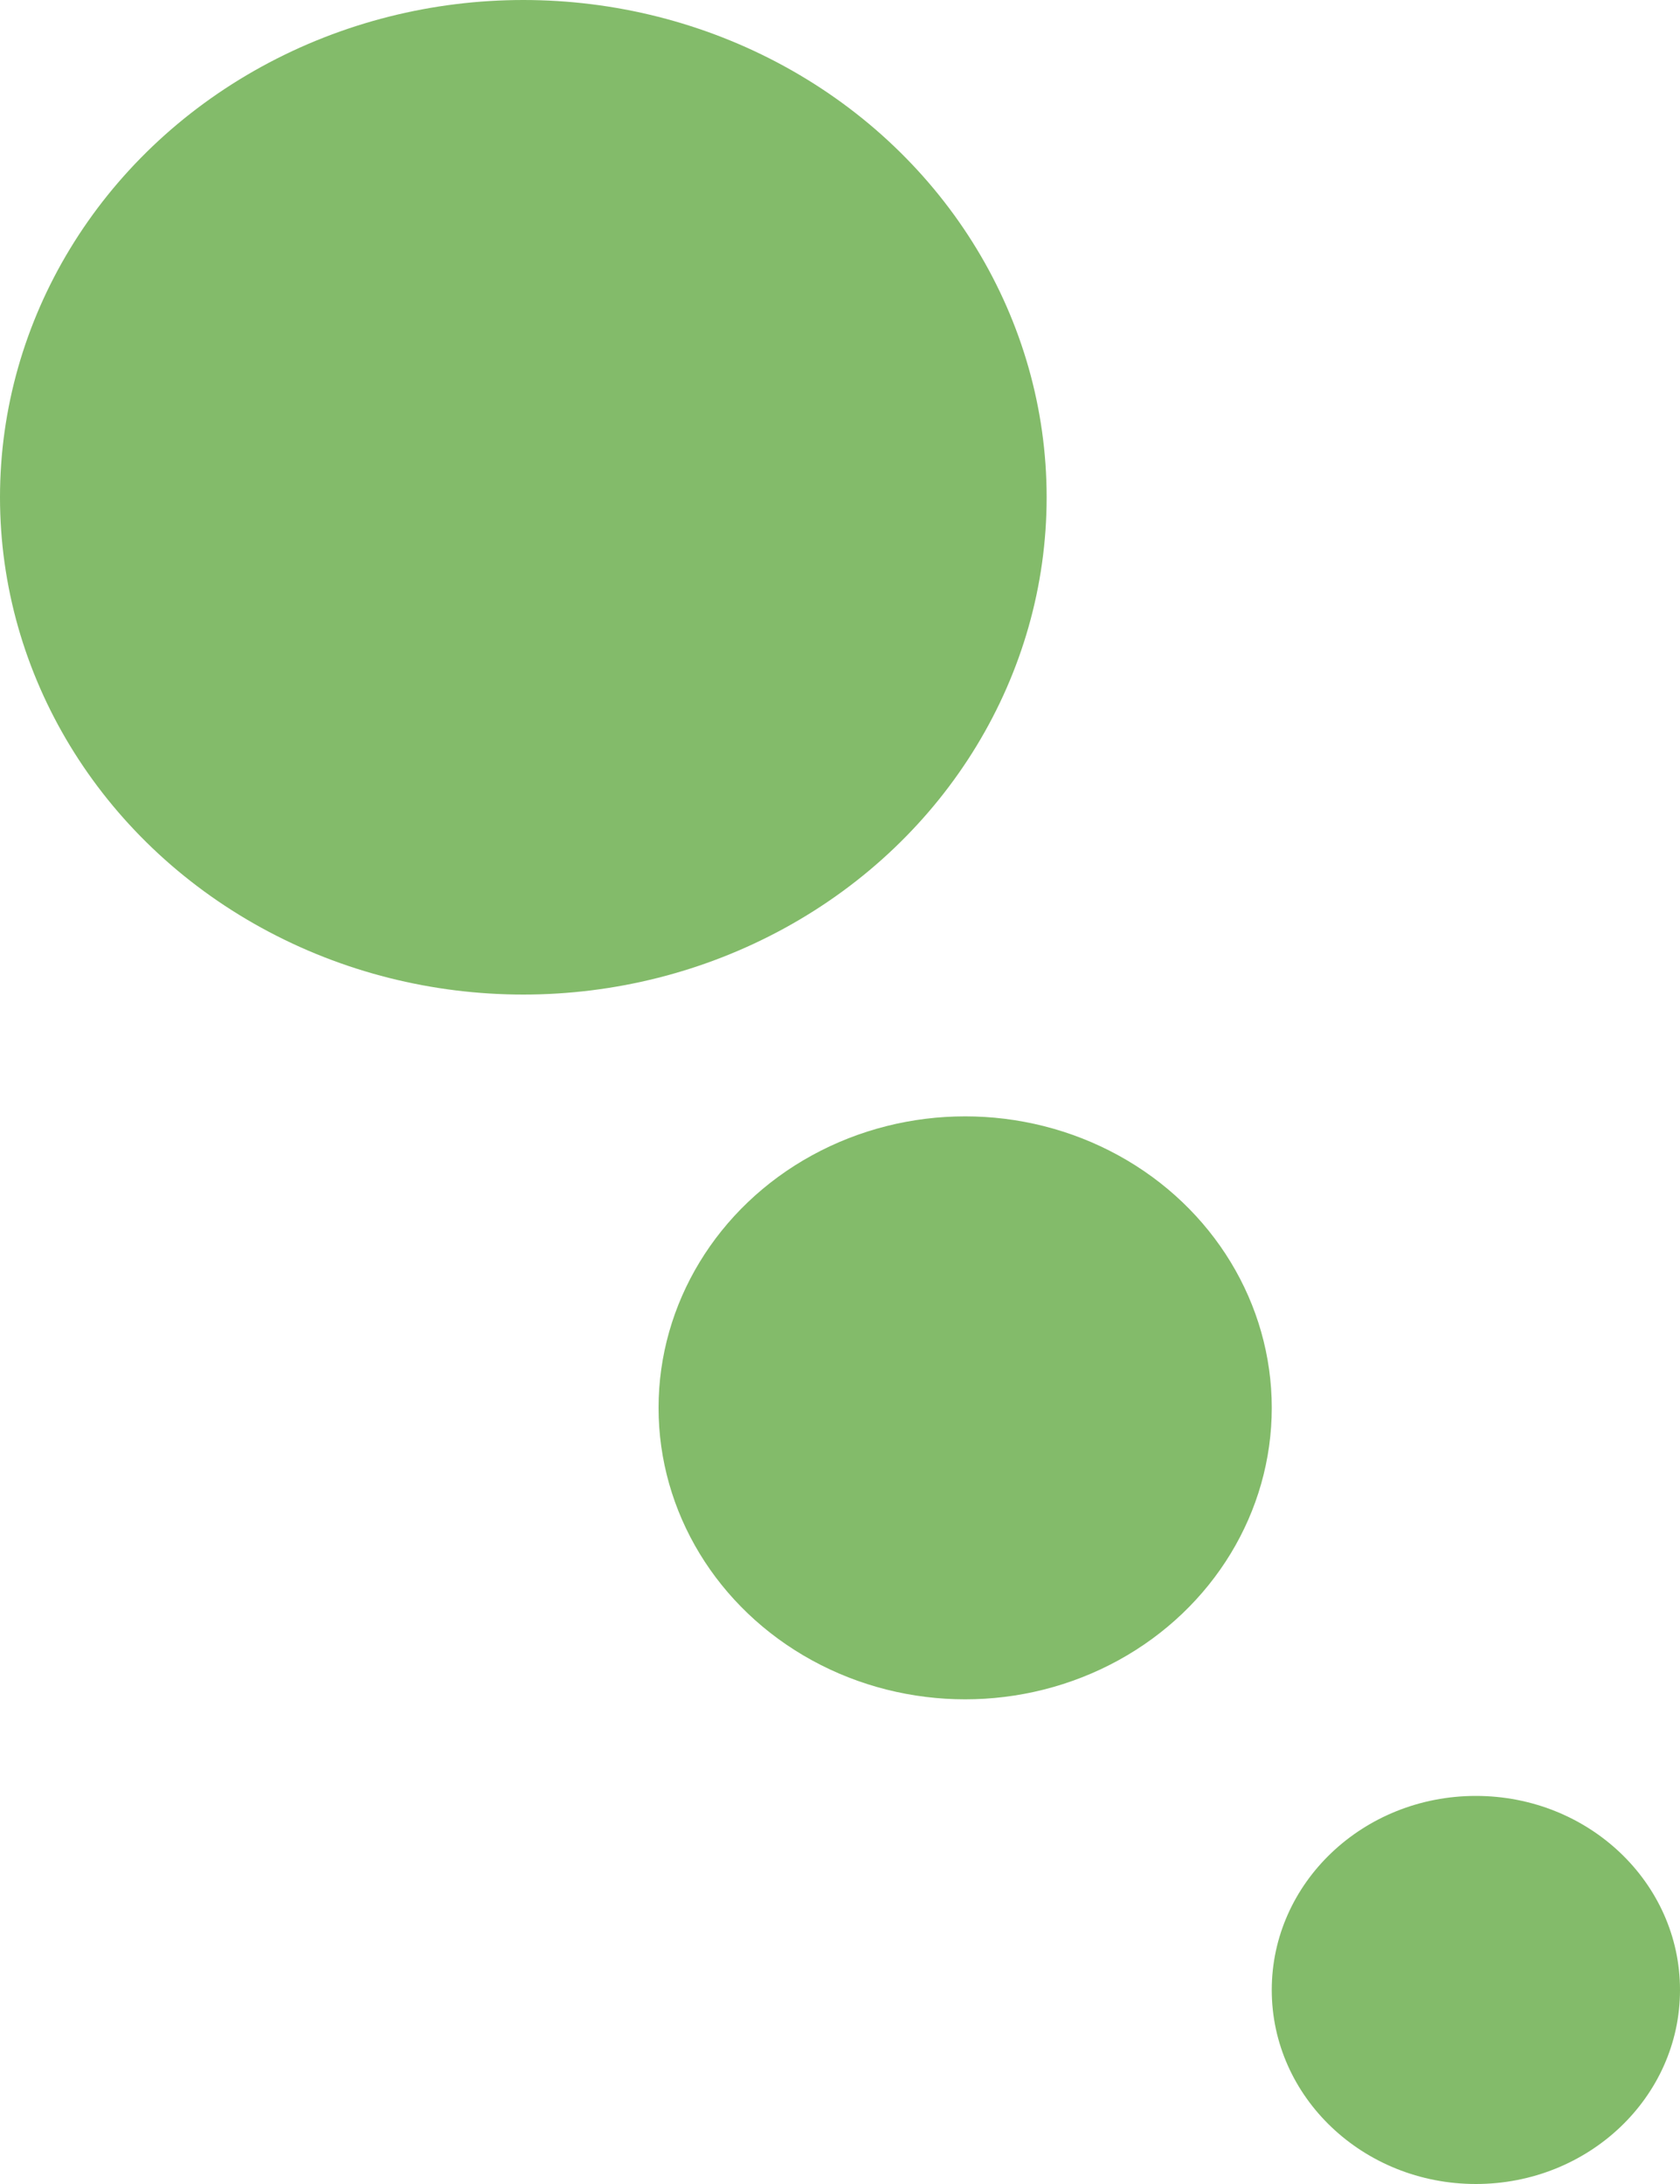
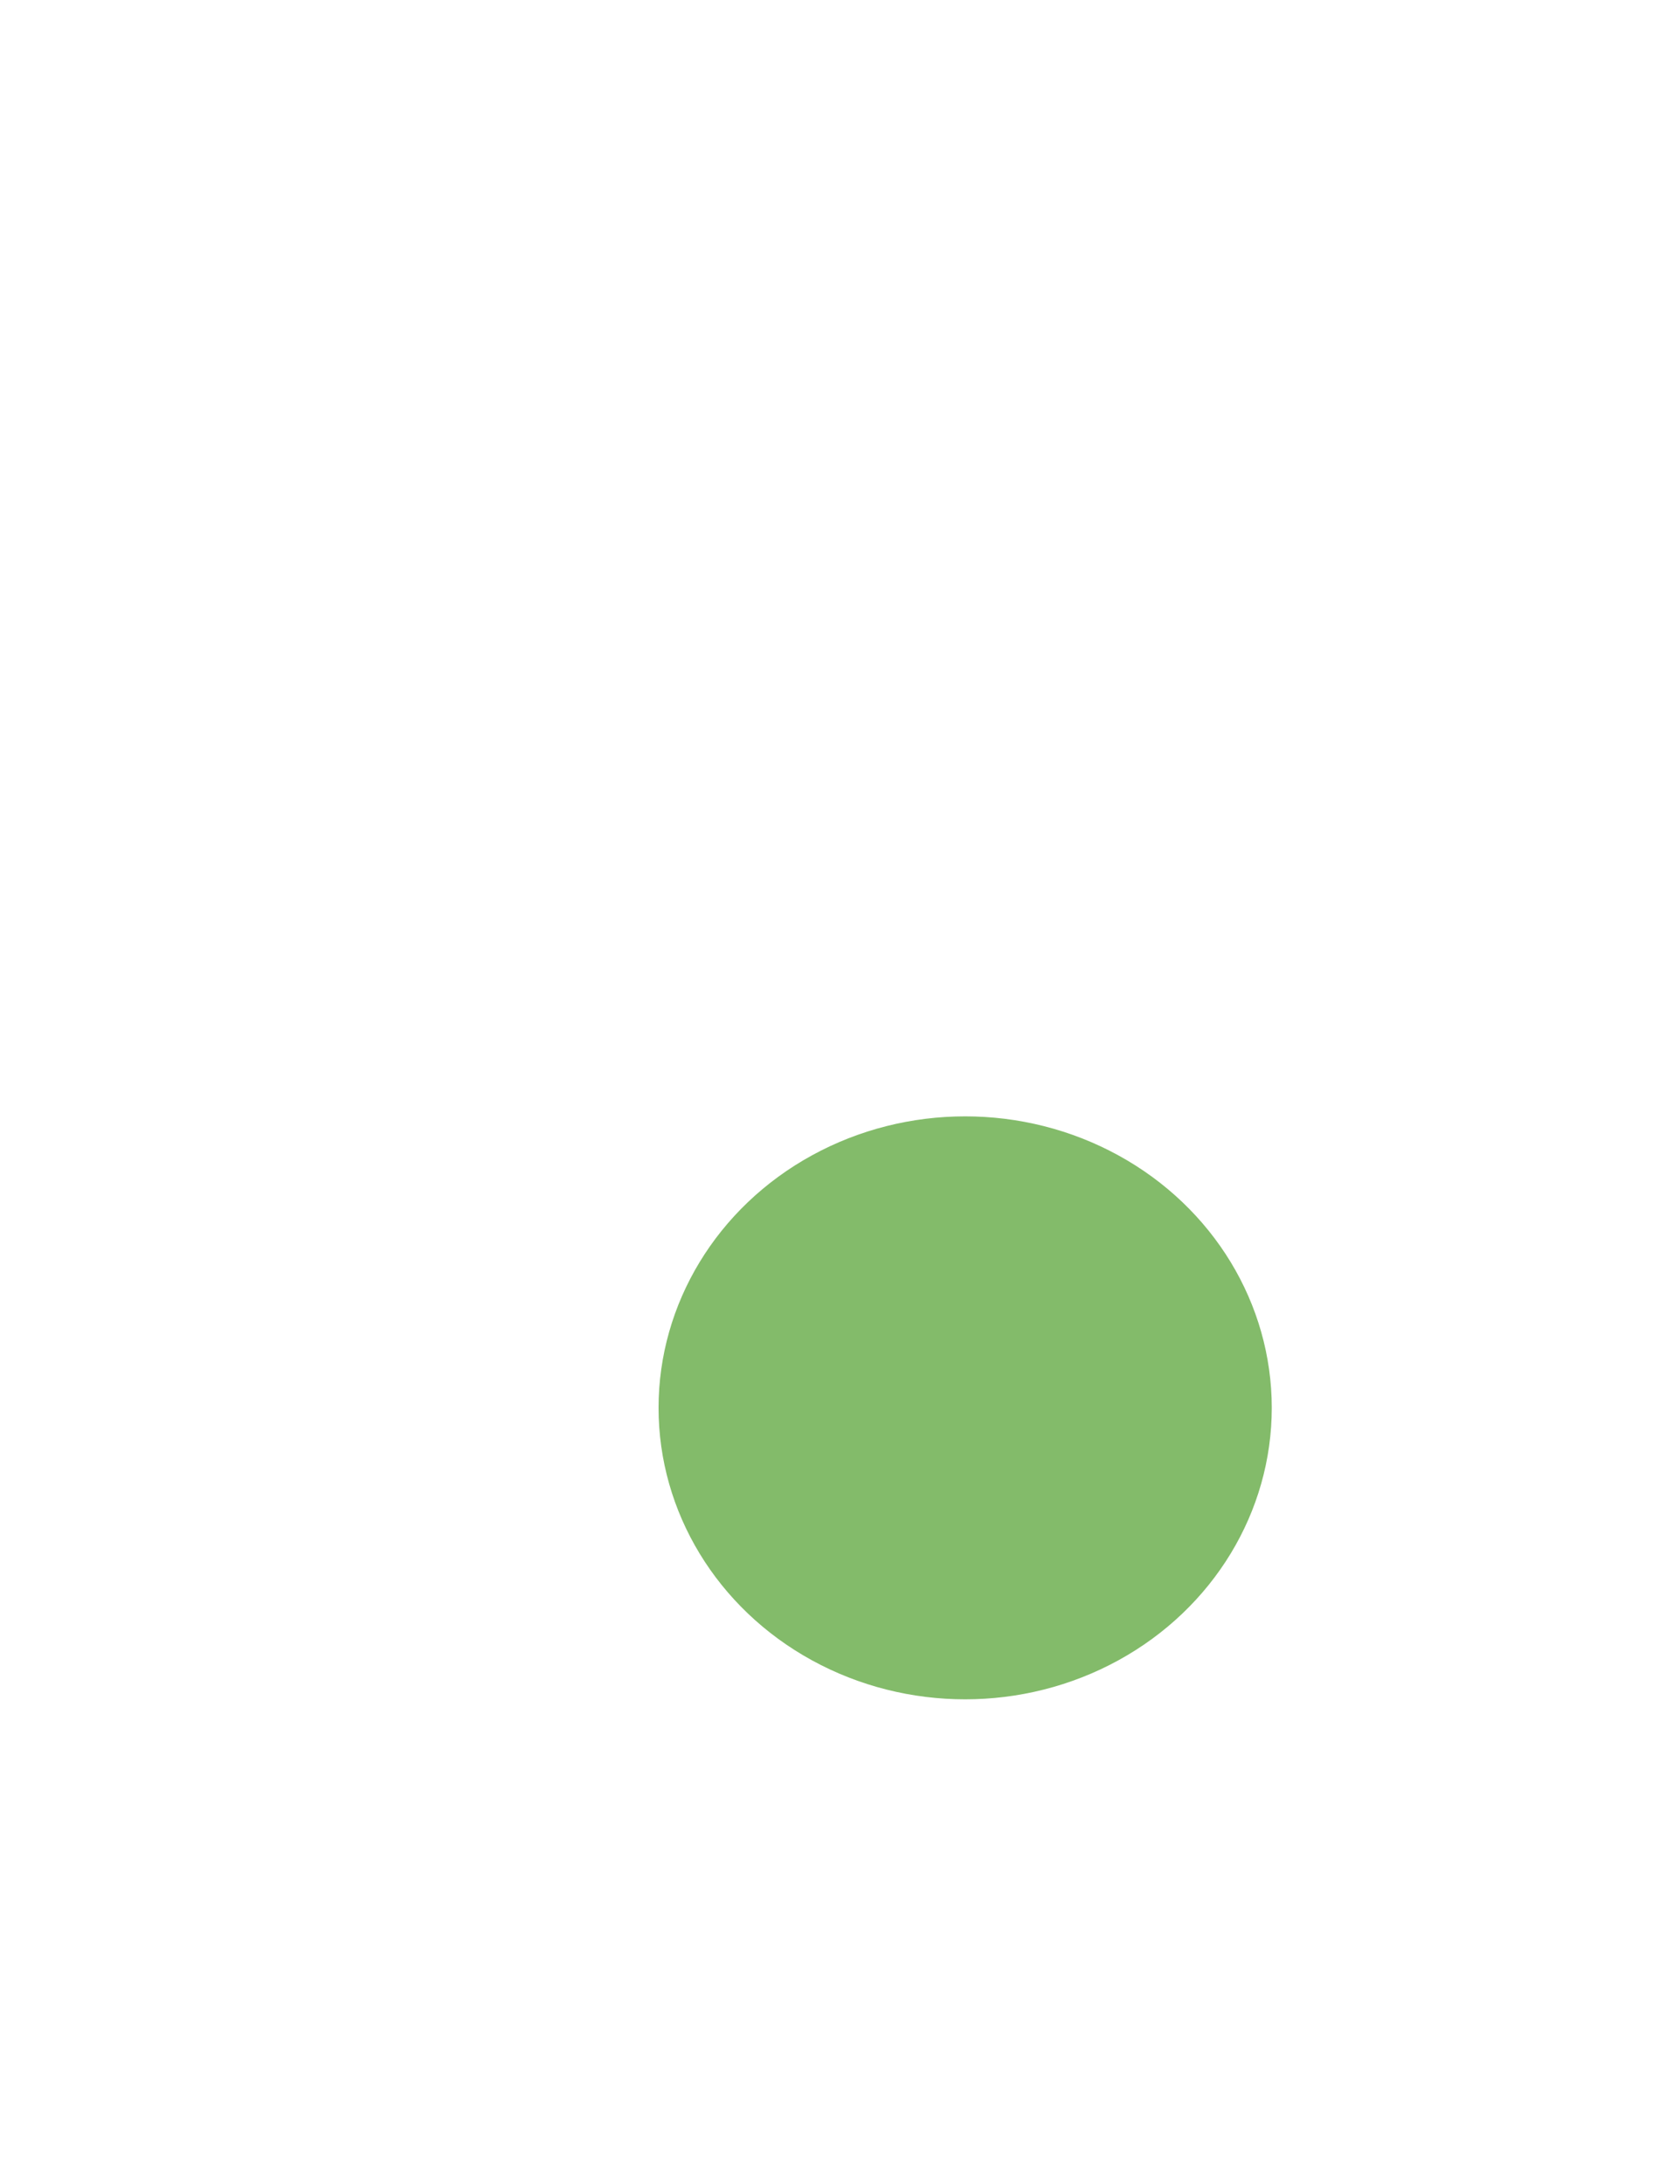
<svg xmlns="http://www.w3.org/2000/svg" id="レイヤー_1" data-name="レイヤー 1" viewBox="0 0 20 26">
  <defs>
    <style>.cls-1{fill:#83bb6a;}</style>
  </defs>
  <title>deco-about</title>
-   <ellipse class="cls-1" cx="6.23" cy="5.92" rx="6.23" ry="5.92" />
  <ellipse class="cls-1" cx="11.49" cy="16.76" rx="3.65" ry="3.47" />
-   <ellipse class="cls-1" cx="17.57" cy="23.69" rx="2.43" ry="2.31" />
</svg>